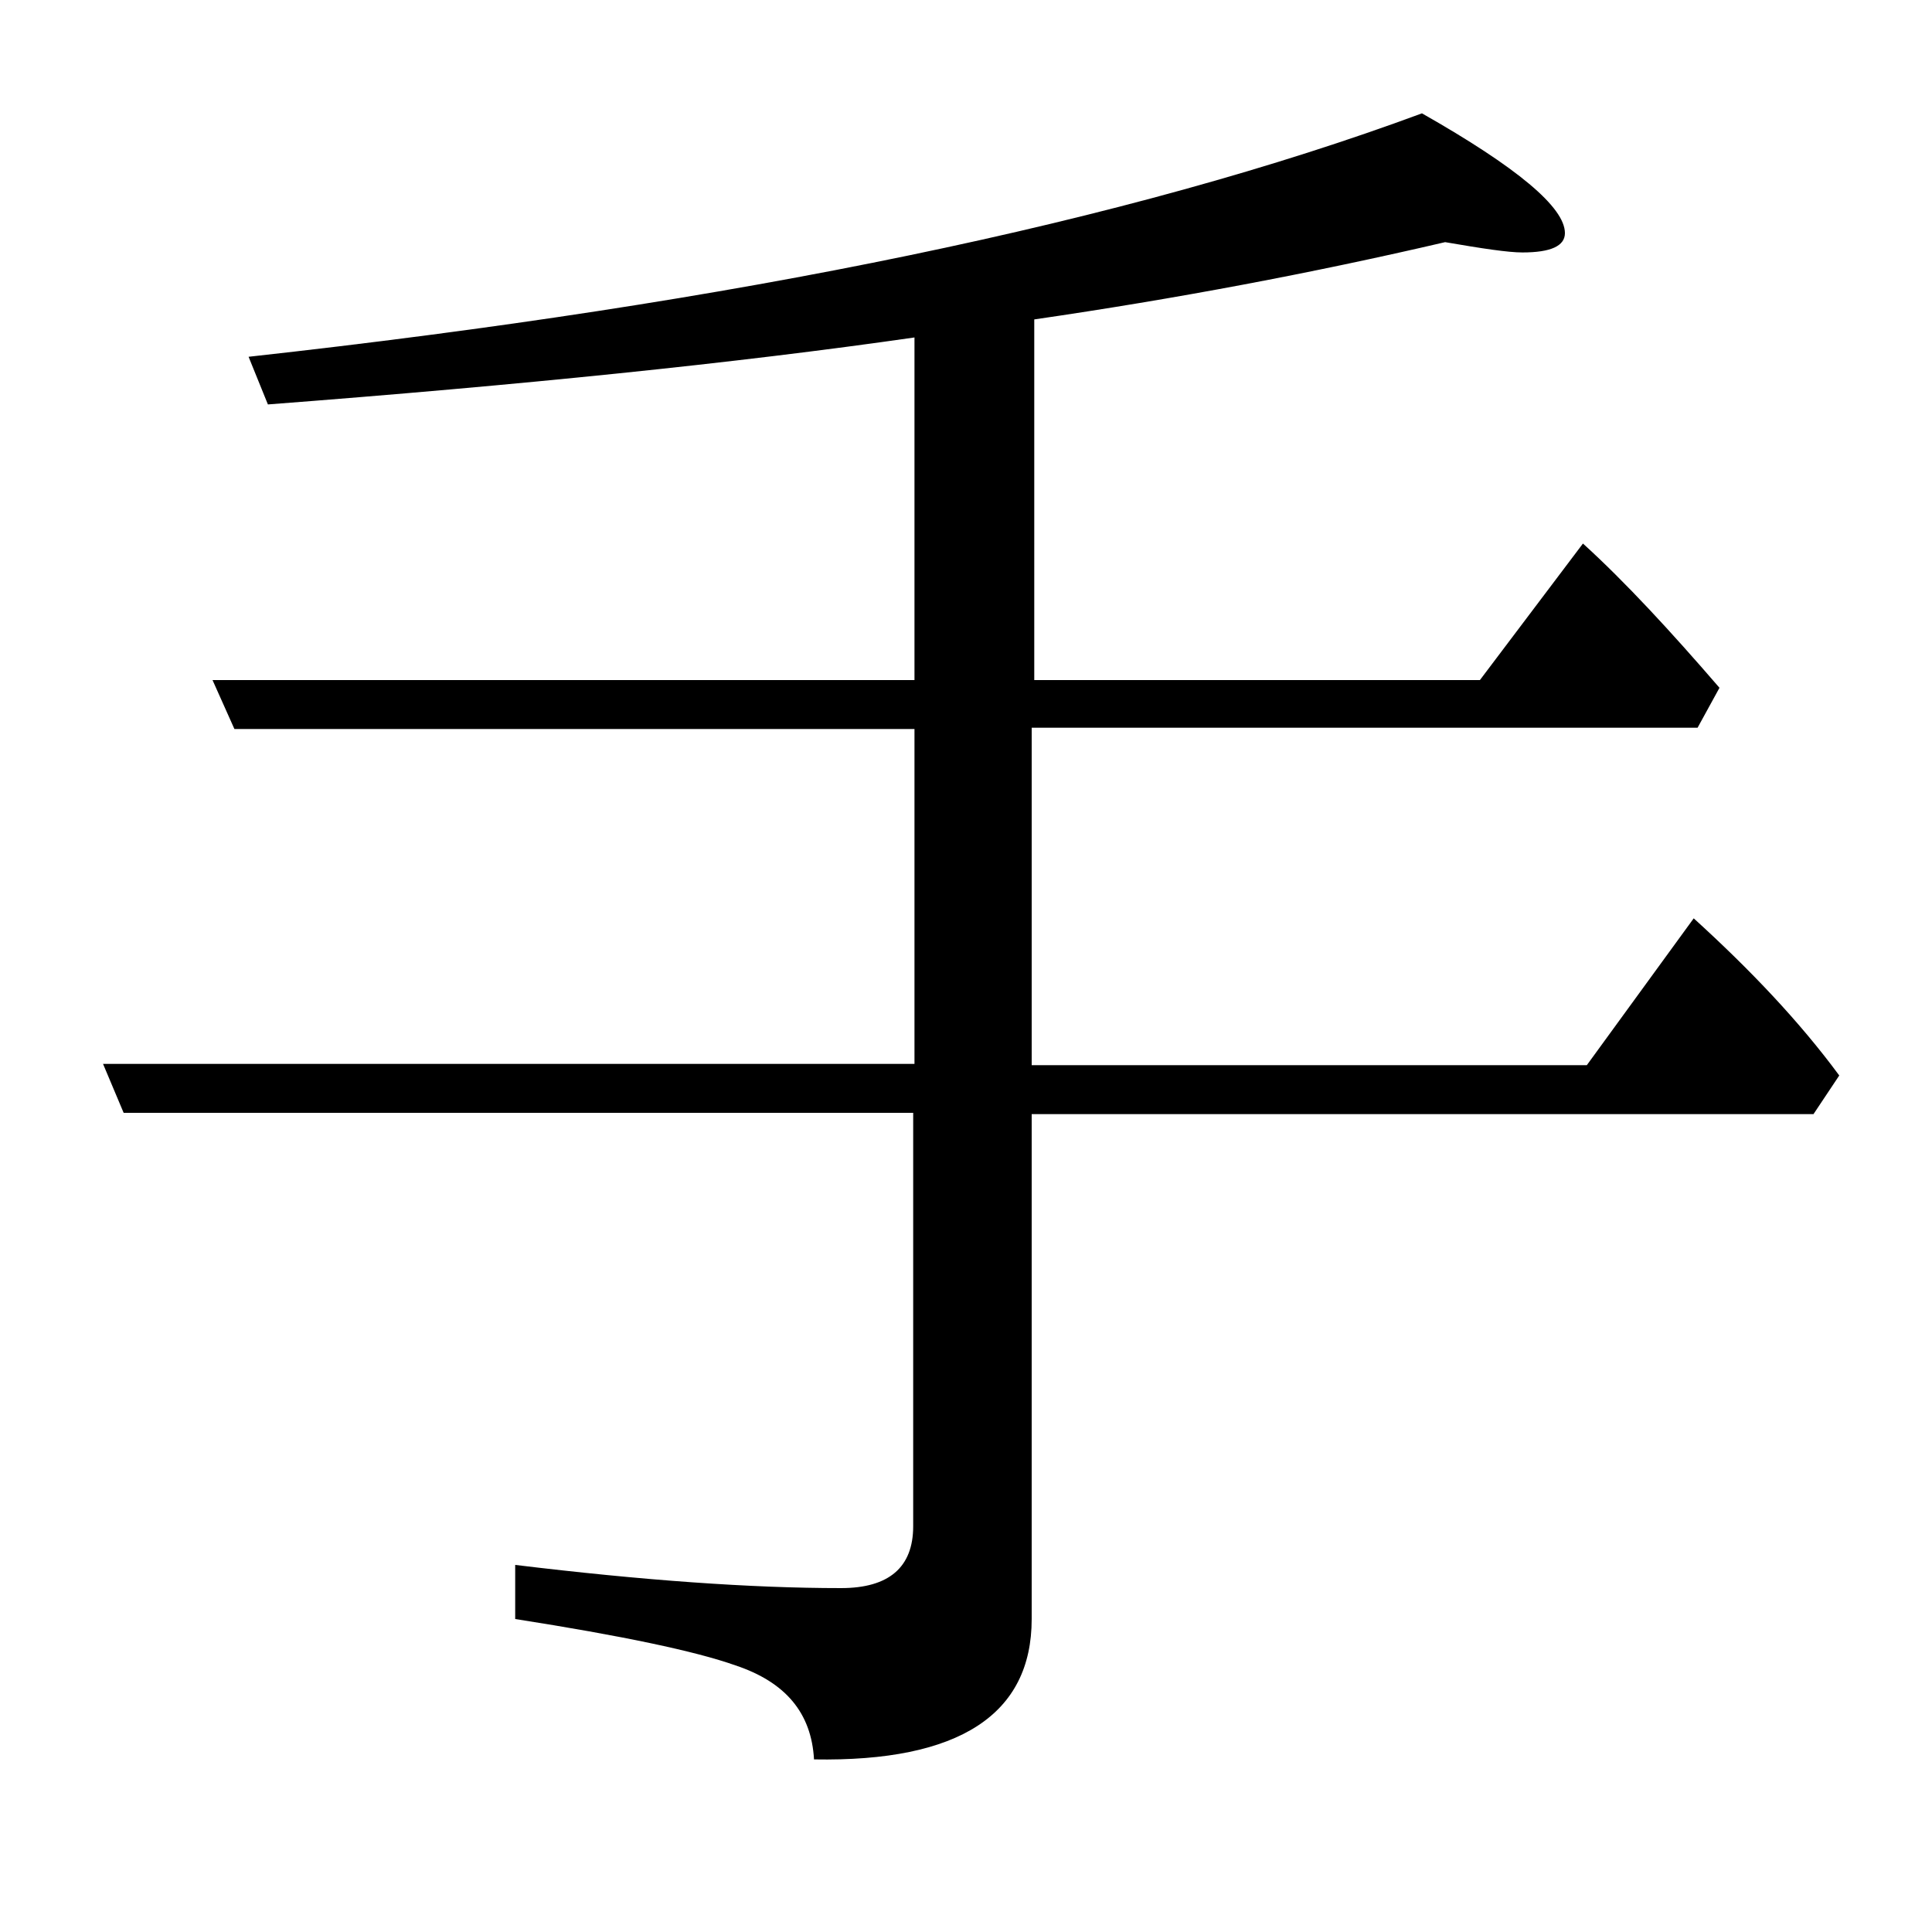
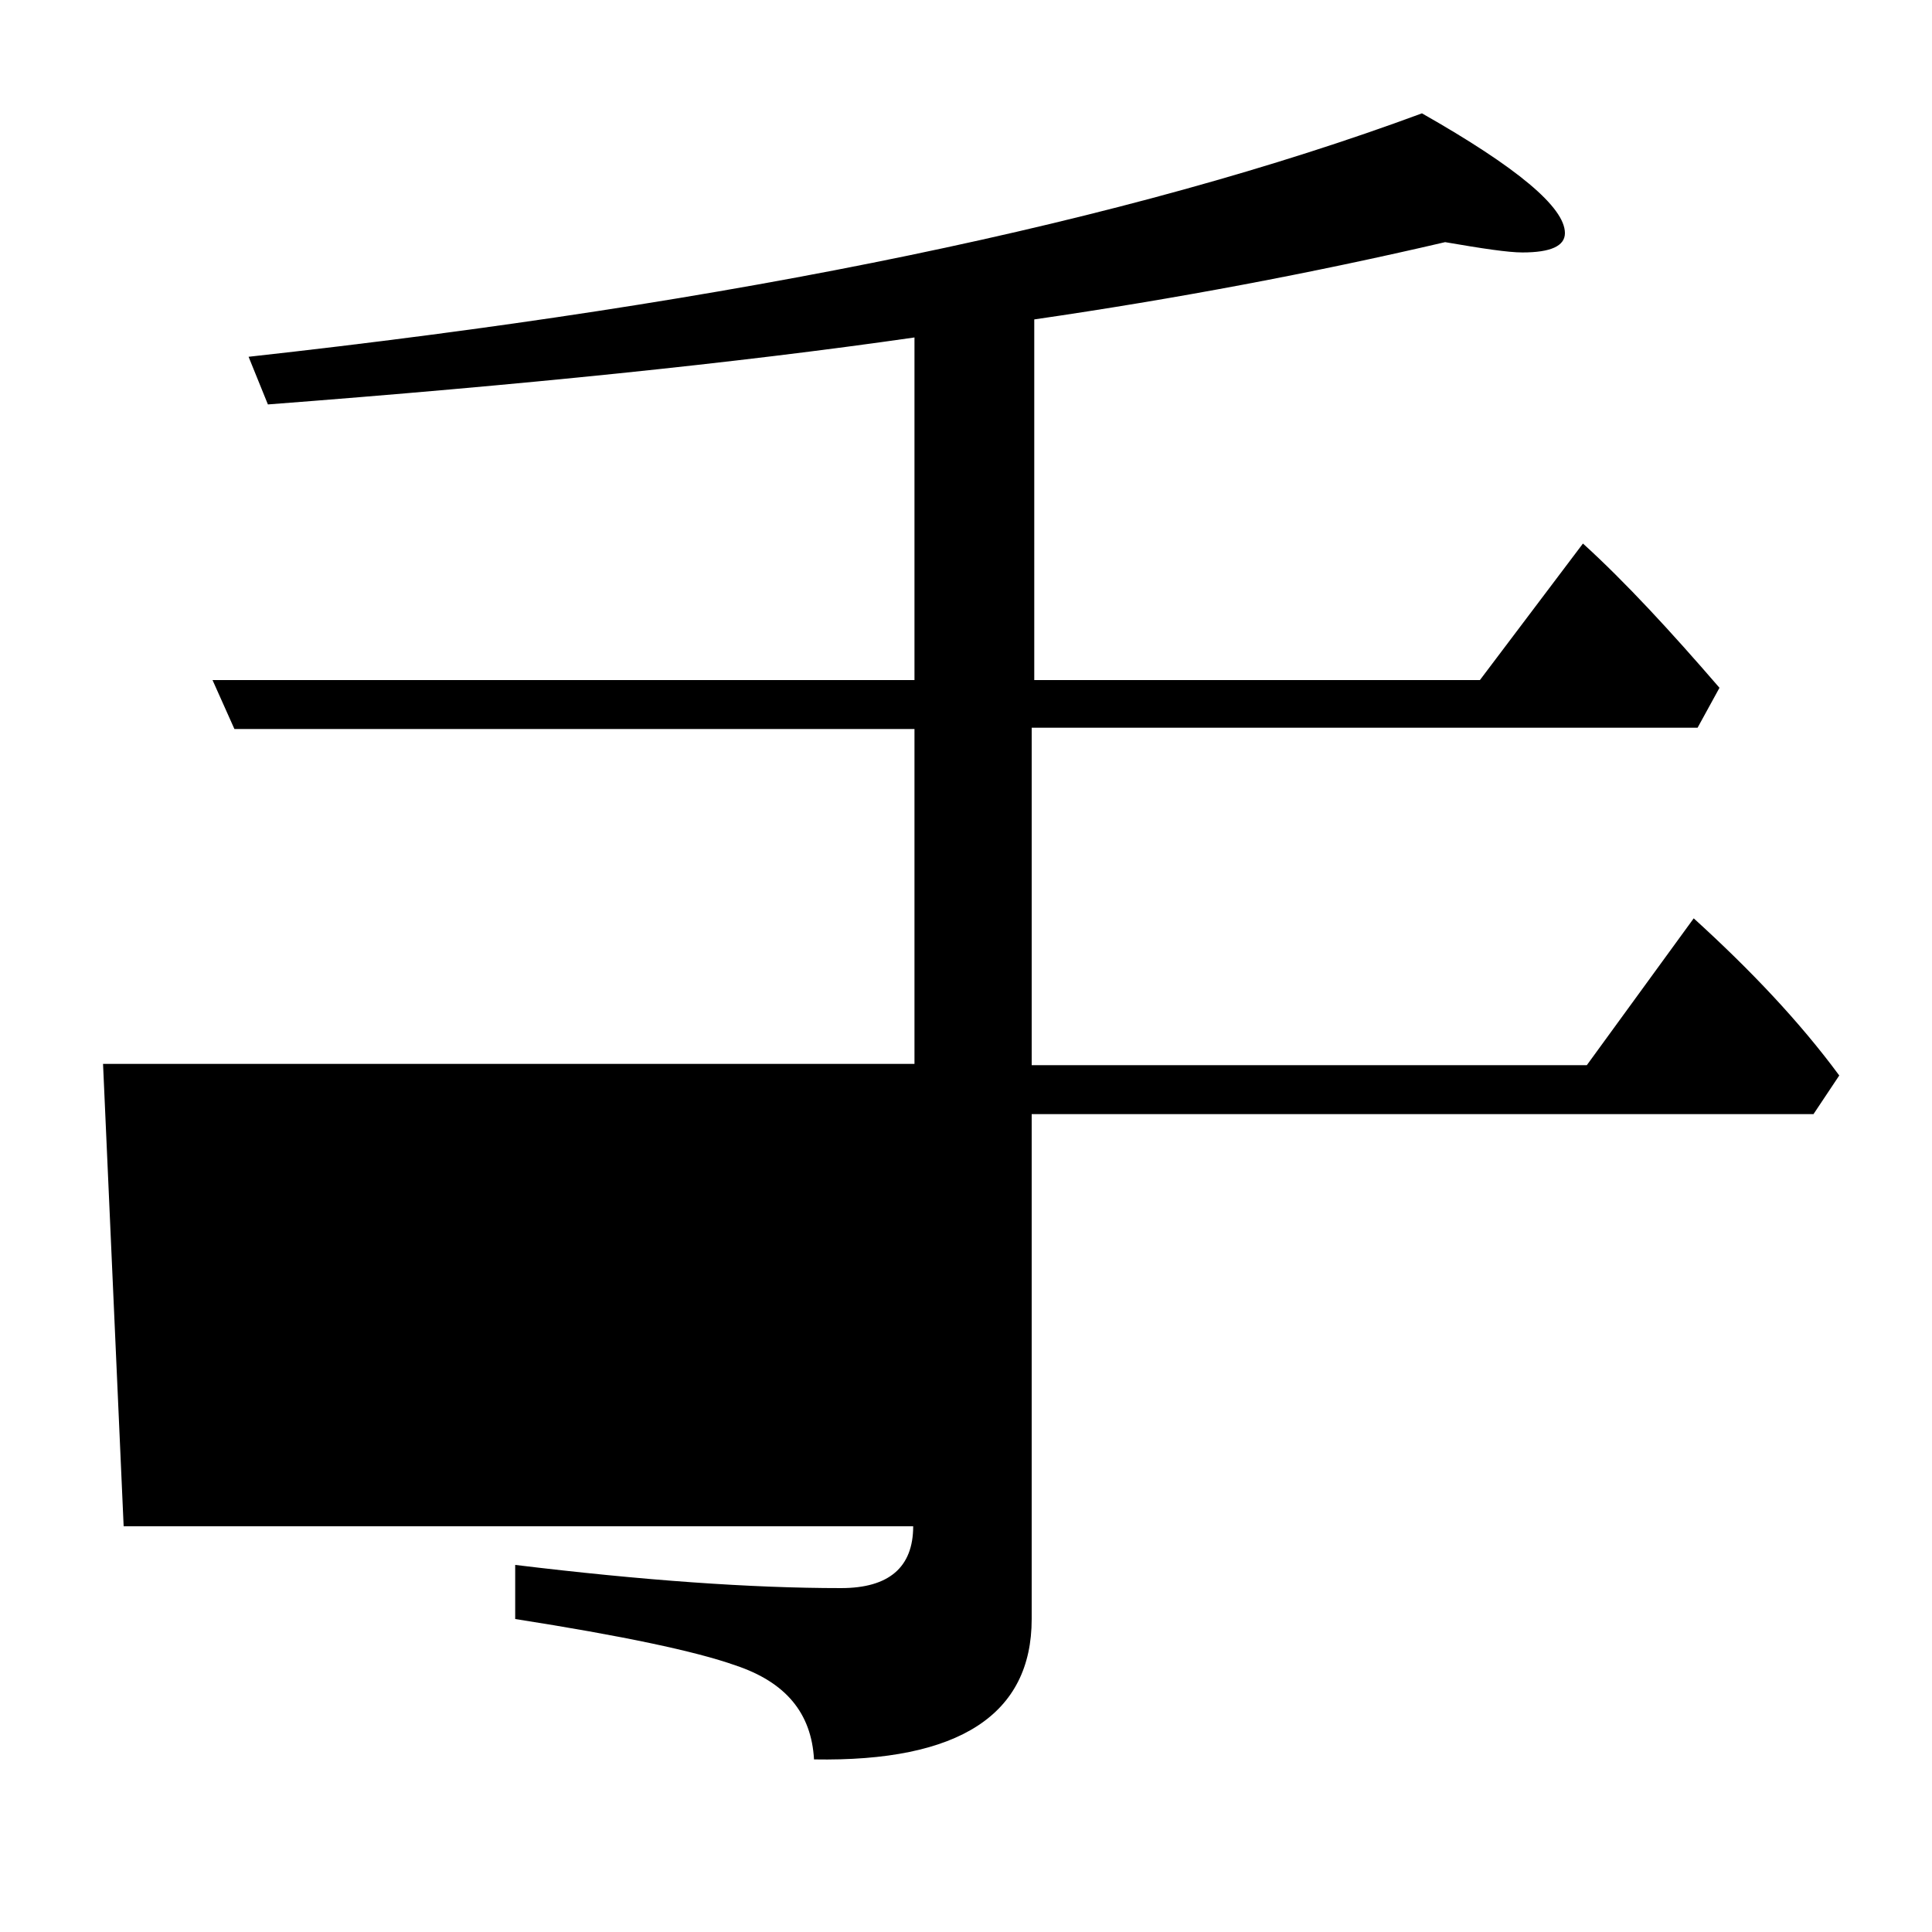
<svg xmlns="http://www.w3.org/2000/svg" version="1.1" id="圖層_1" x="0px" y="0px" viewBox="45 -33.8 150 150" style="enable-background:new 45 -33.8 150 150;" xml:space="preserve">
  <style type="text/css">
	.st0{enable-background:new    ;}
</style>
  <g class="st0">
-     <path d="M125.1,22.8v26.1h43.1l8.3-11.4c4.4,4,8.2,8,11.3,12.2l-2,3h-60.7v39.2c0,7.4-5.6,11.1-16.9,10.9c-0.2-3.6-2.2-6-6.1-7.3   c-3.1-1.1-8.8-2.3-17.1-3.6v-4.2c9.9,1.2,18.3,1.8,25.3,1.8c3.7,0,5.6-1.6,5.6-4.8V52.6H54.6L53,48.8h63V22.8H63.2L61.5,19H116   V-7.6c-13.9,2-30.6,3.7-50.2,5.2l-1.5-3.7c38-4.2,68.4-10.5,91.1-18.9c7.4,4.2,11.1,7.3,11.1,9.3c0,1-1.1,1.5-3.3,1.5   c-1.1,0-3.1-0.3-6-0.8c-10.3,2.4-20.9,4.4-31.9,6V19h34.6l8-10.6c3.3,3,6.8,6.8,10.6,11.2l-1.7,3.1H125.1z" />
+     <path d="M125.1,22.8v26.1h43.1l8.3-11.4c4.4,4,8.2,8,11.3,12.2l-2,3h-60.7v39.2c0,7.4-5.6,11.1-16.9,10.9c-0.2-3.6-2.2-6-6.1-7.3   c-3.1-1.1-8.8-2.3-17.1-3.6v-4.2c9.9,1.2,18.3,1.8,25.3,1.8c3.7,0,5.6-1.6,5.6-4.8H54.6L53,48.8h63V22.8H63.2L61.5,19H116   V-7.6c-13.9,2-30.6,3.7-50.2,5.2l-1.5-3.7c38-4.2,68.4-10.5,91.1-18.9c7.4,4.2,11.1,7.3,11.1,9.3c0,1-1.1,1.5-3.3,1.5   c-1.1,0-3.1-0.3-6-0.8c-10.3,2.4-20.9,4.4-31.9,6V19h34.6l8-10.6c3.3,3,6.8,6.8,10.6,11.2l-1.7,3.1H125.1z" />
  </g>
</svg>